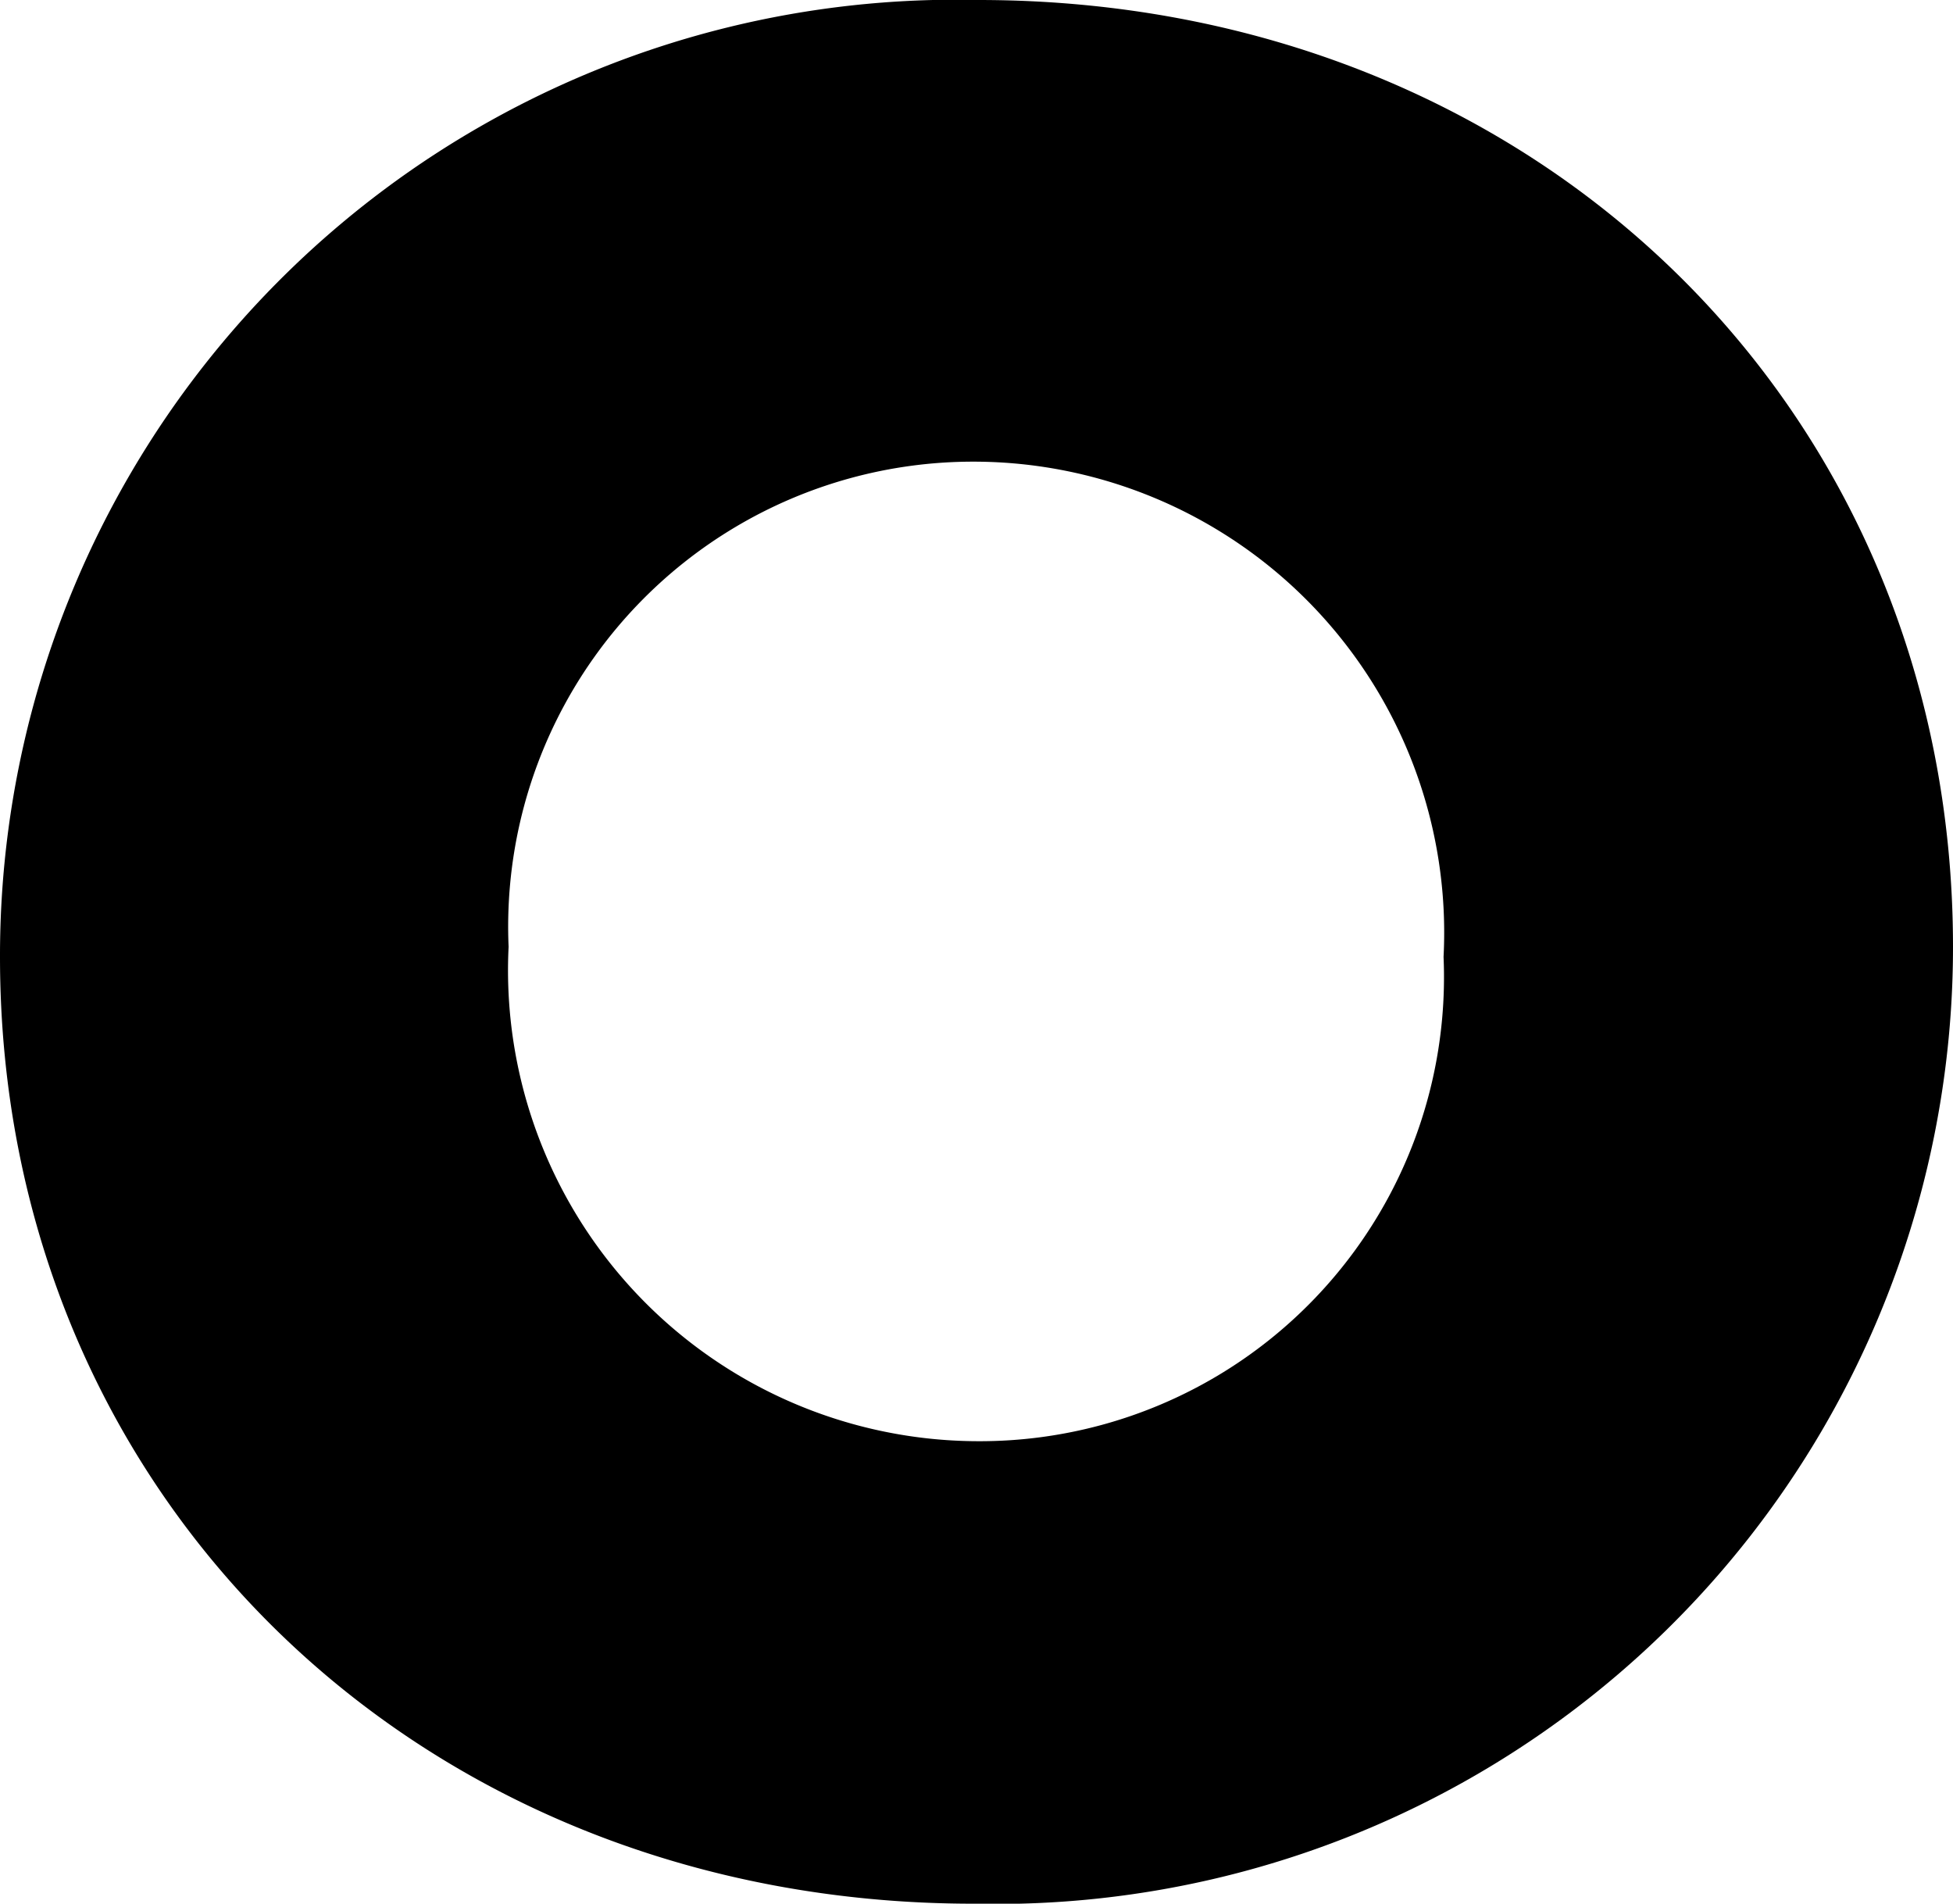
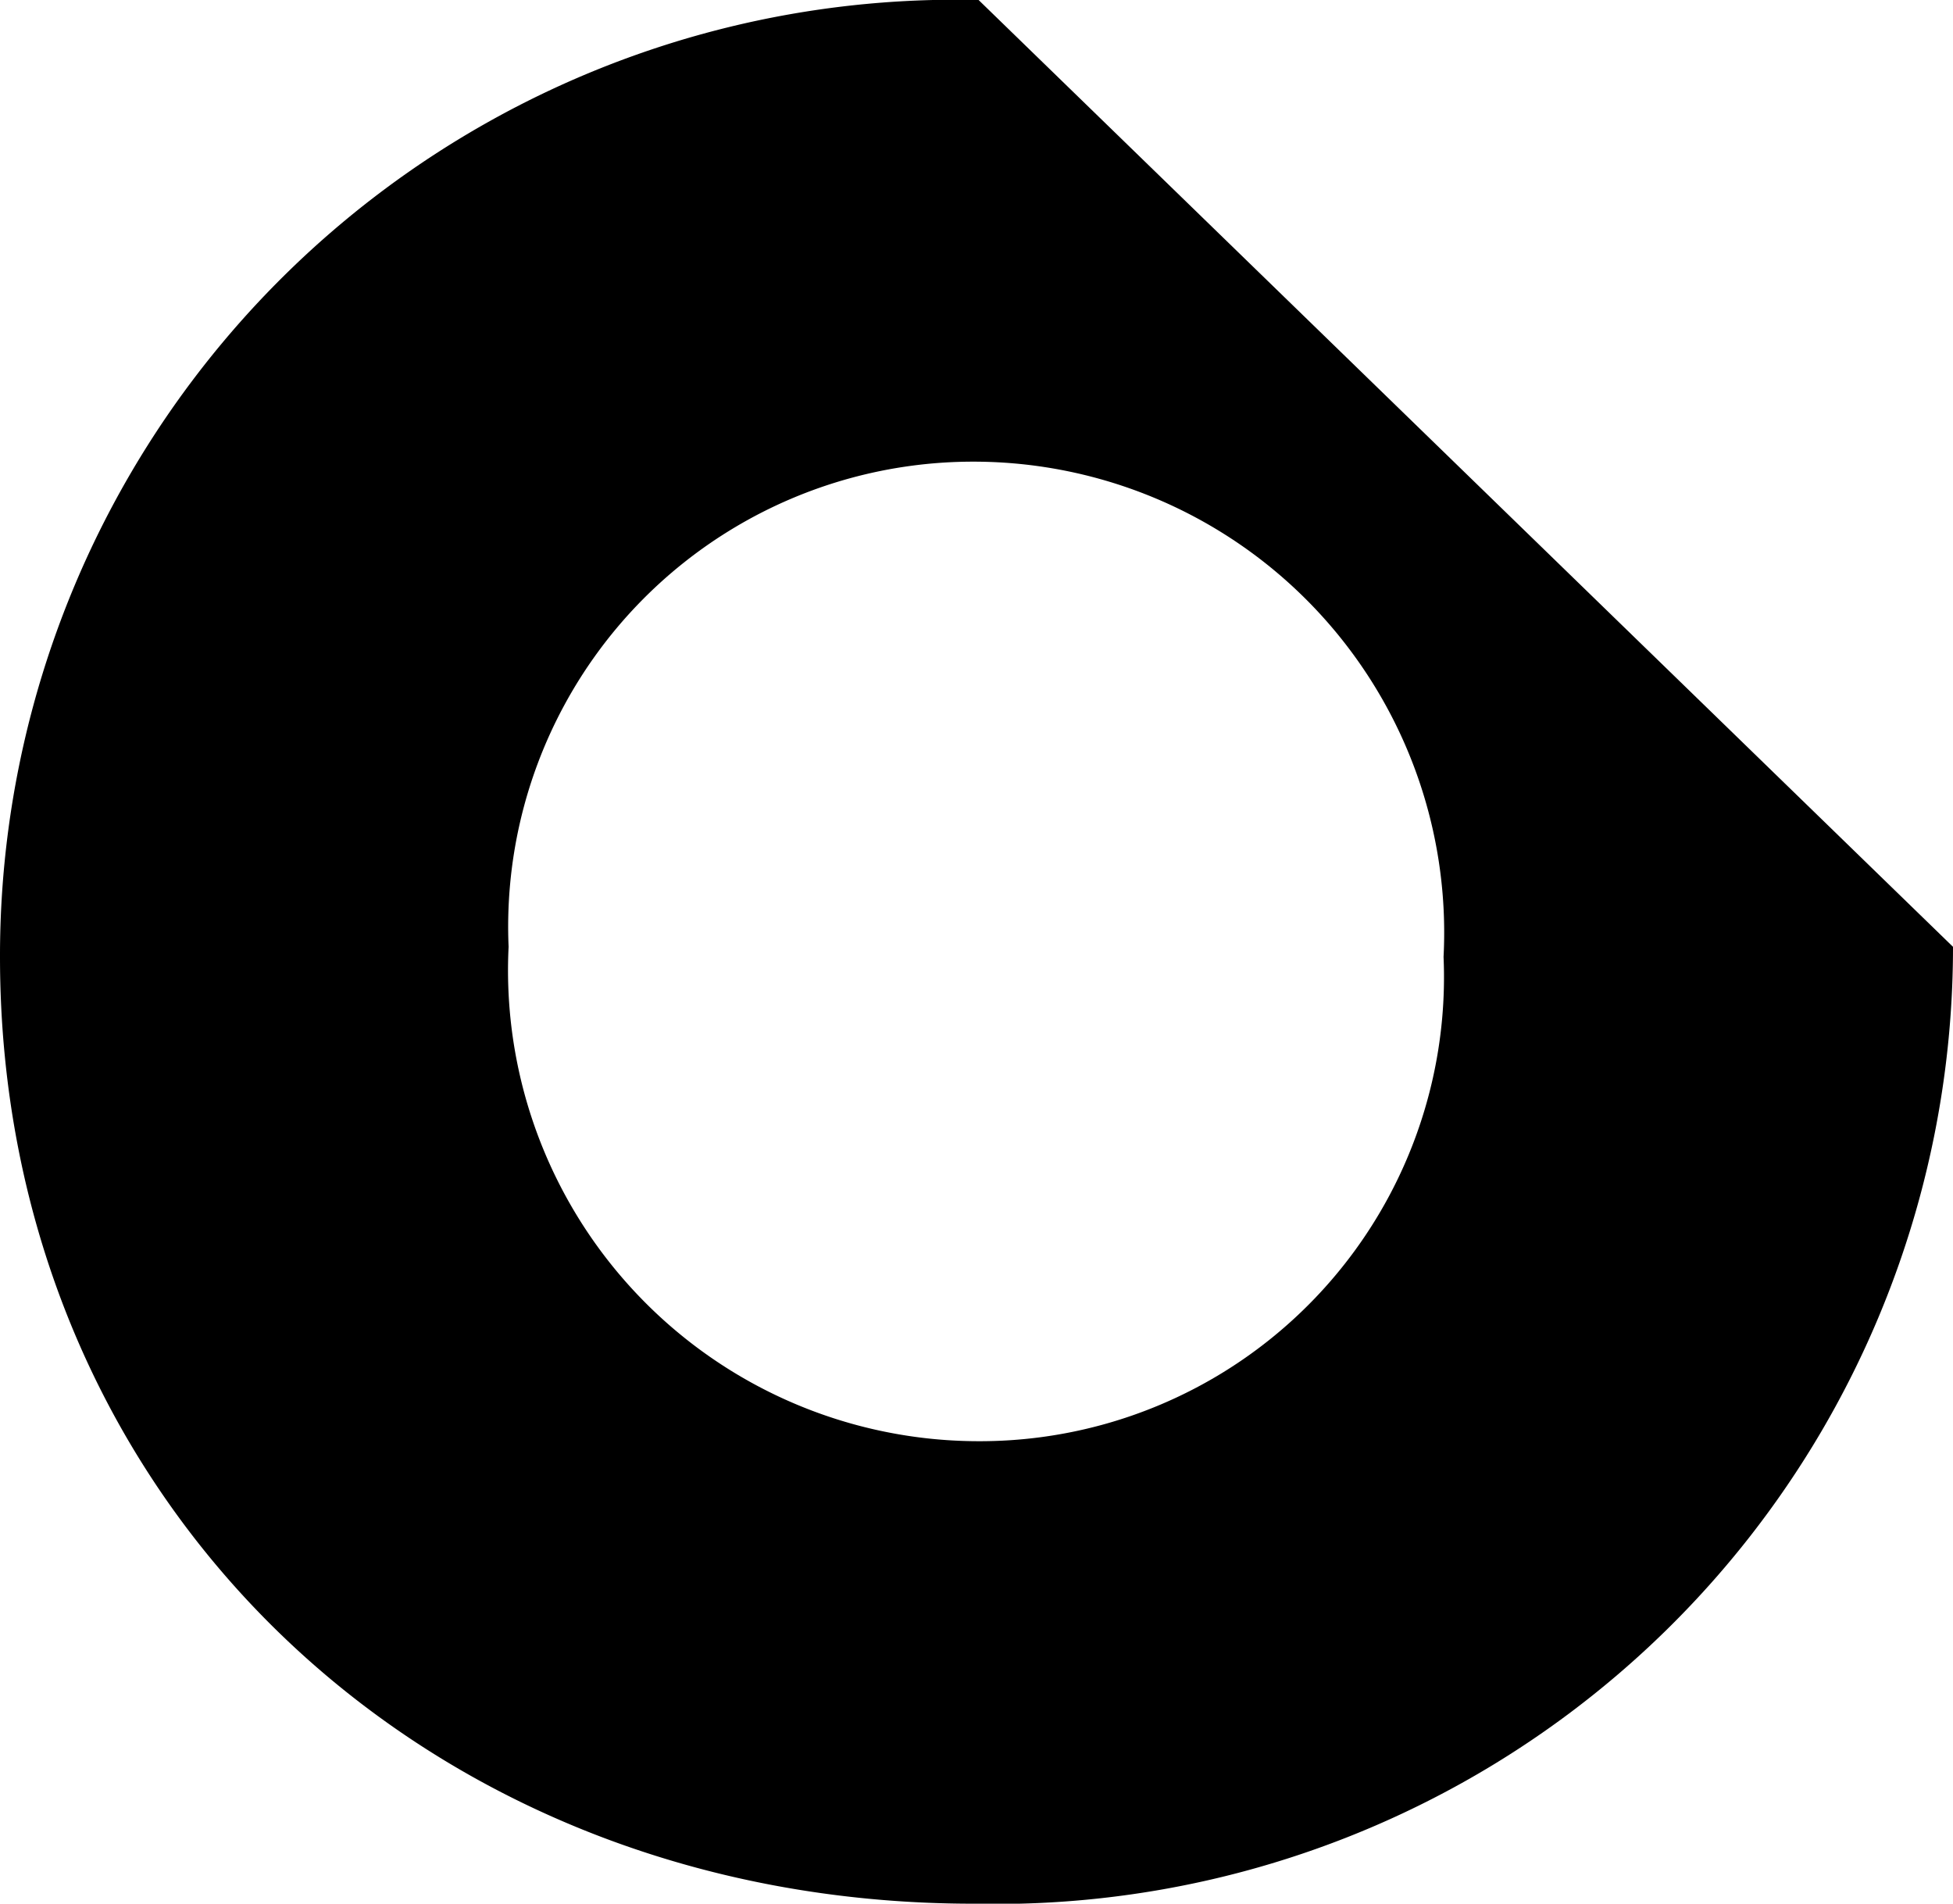
<svg xmlns="http://www.w3.org/2000/svg" id="Layer_1" data-name="Layer 1" viewBox="0 0 23.27 22.68">
-   <path d="M11.6,5.5a5.61,5.61,0,0,1,5.6,5.9,5.53,5.53,0,0,1-5.54,5.77,5.61,5.61,0,0,1-5.6-5.89A5.54,5.54,0,0,1,11.6,5.5M11.66,0A11.39,11.39,0,0,0,0,11.4c0,6.43,5,11.28,11.6,11.28a11.4,11.4,0,0,0,11.67-11.4C23.27,4.85,18.28,0,11.66,0" />
+   <path d="M11.6,5.5a5.61,5.61,0,0,1,5.6,5.9,5.53,5.53,0,0,1-5.54,5.77,5.61,5.61,0,0,1-5.6-5.89A5.54,5.54,0,0,1,11.6,5.5M11.66,0A11.39,11.39,0,0,0,0,11.4c0,6.43,5,11.28,11.6,11.28a11.4,11.4,0,0,0,11.67-11.4" />
</svg>